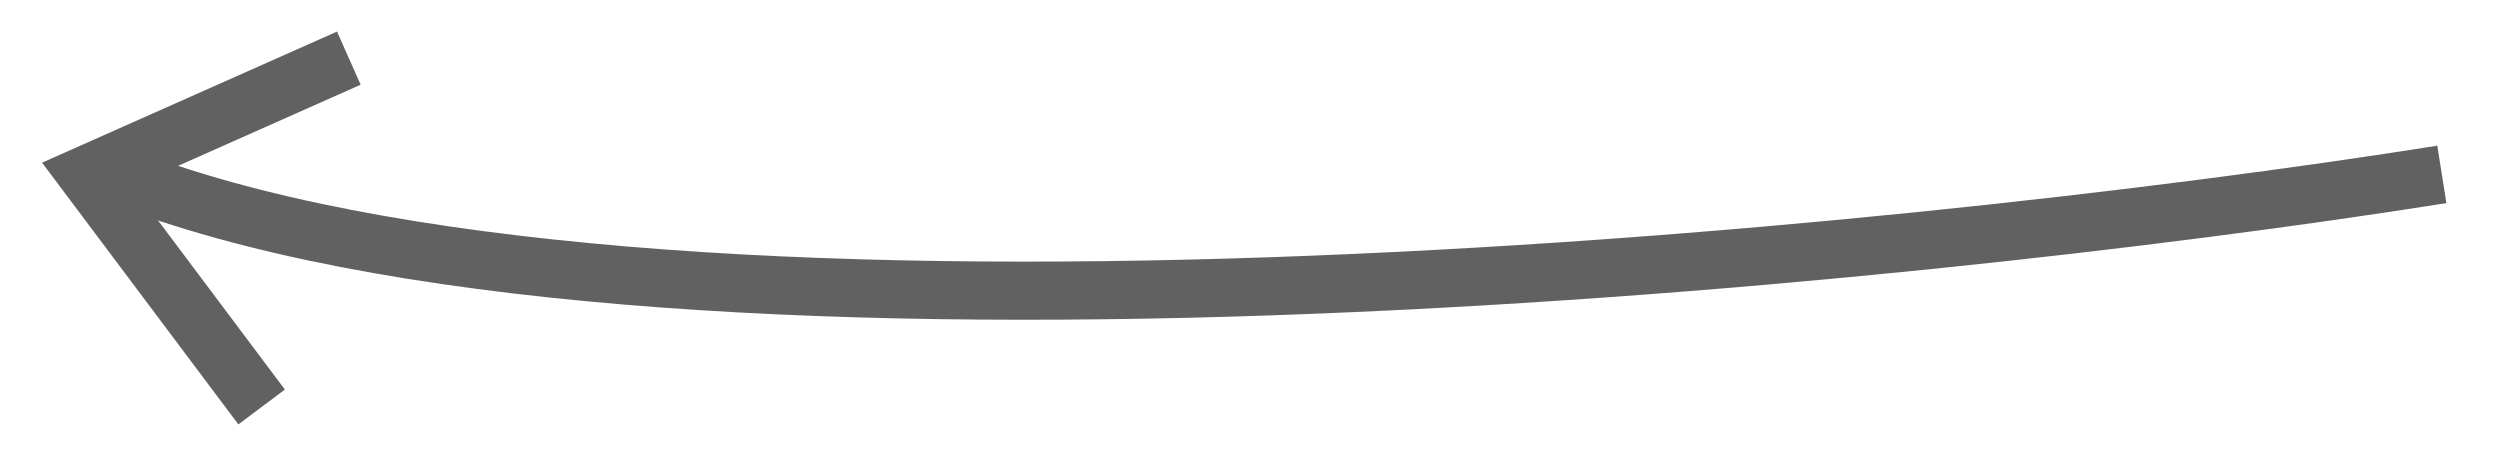
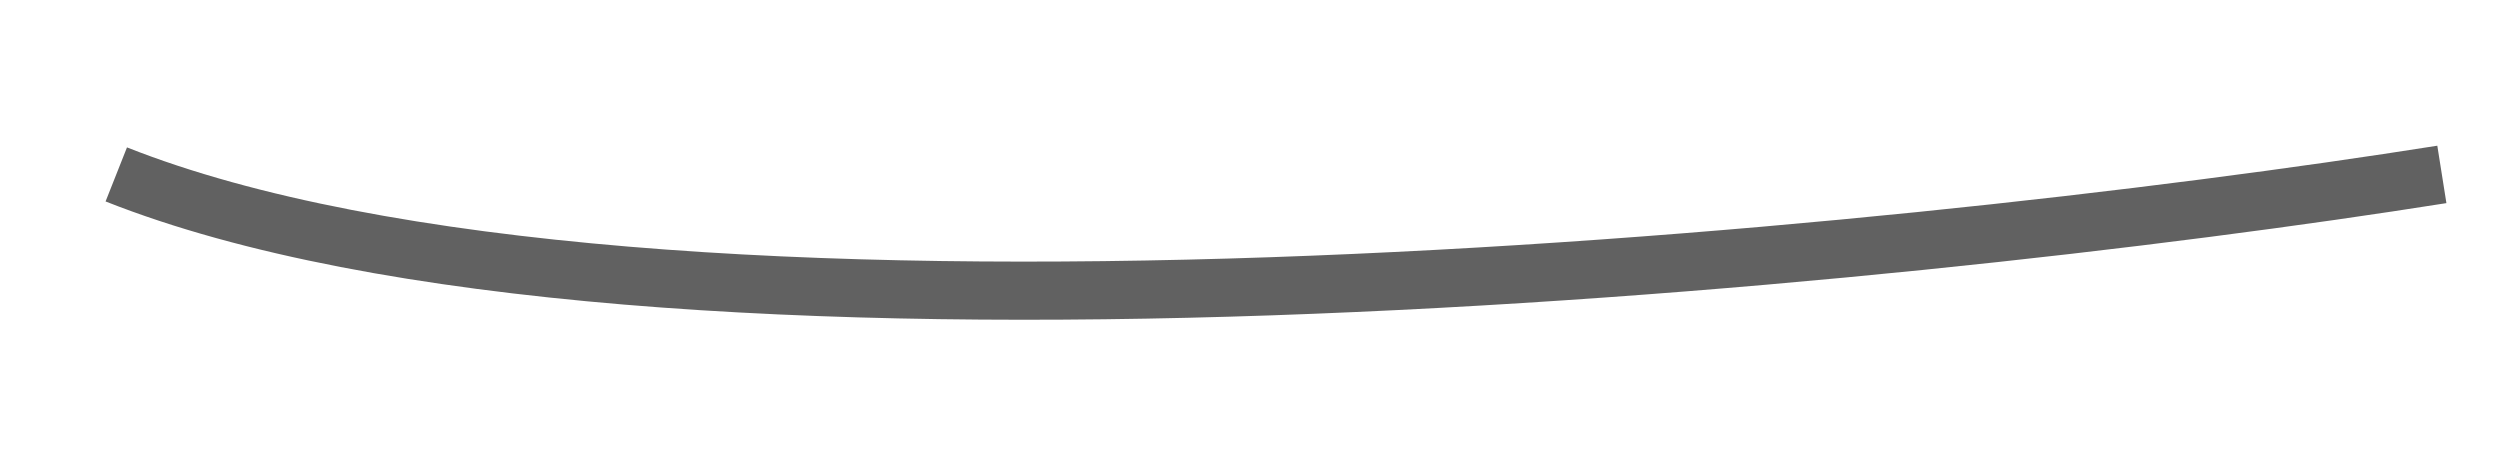
<svg xmlns="http://www.w3.org/2000/svg" width="43" height="8" viewBox="0 0 43 8" fill="none">
  <path d="M42 3C32.476 4.509 11.143 6.622 2 3" stroke="#616161" />
-   <path d="M4.5 7L1.5 3L6 1" stroke="#616161" />
</svg>